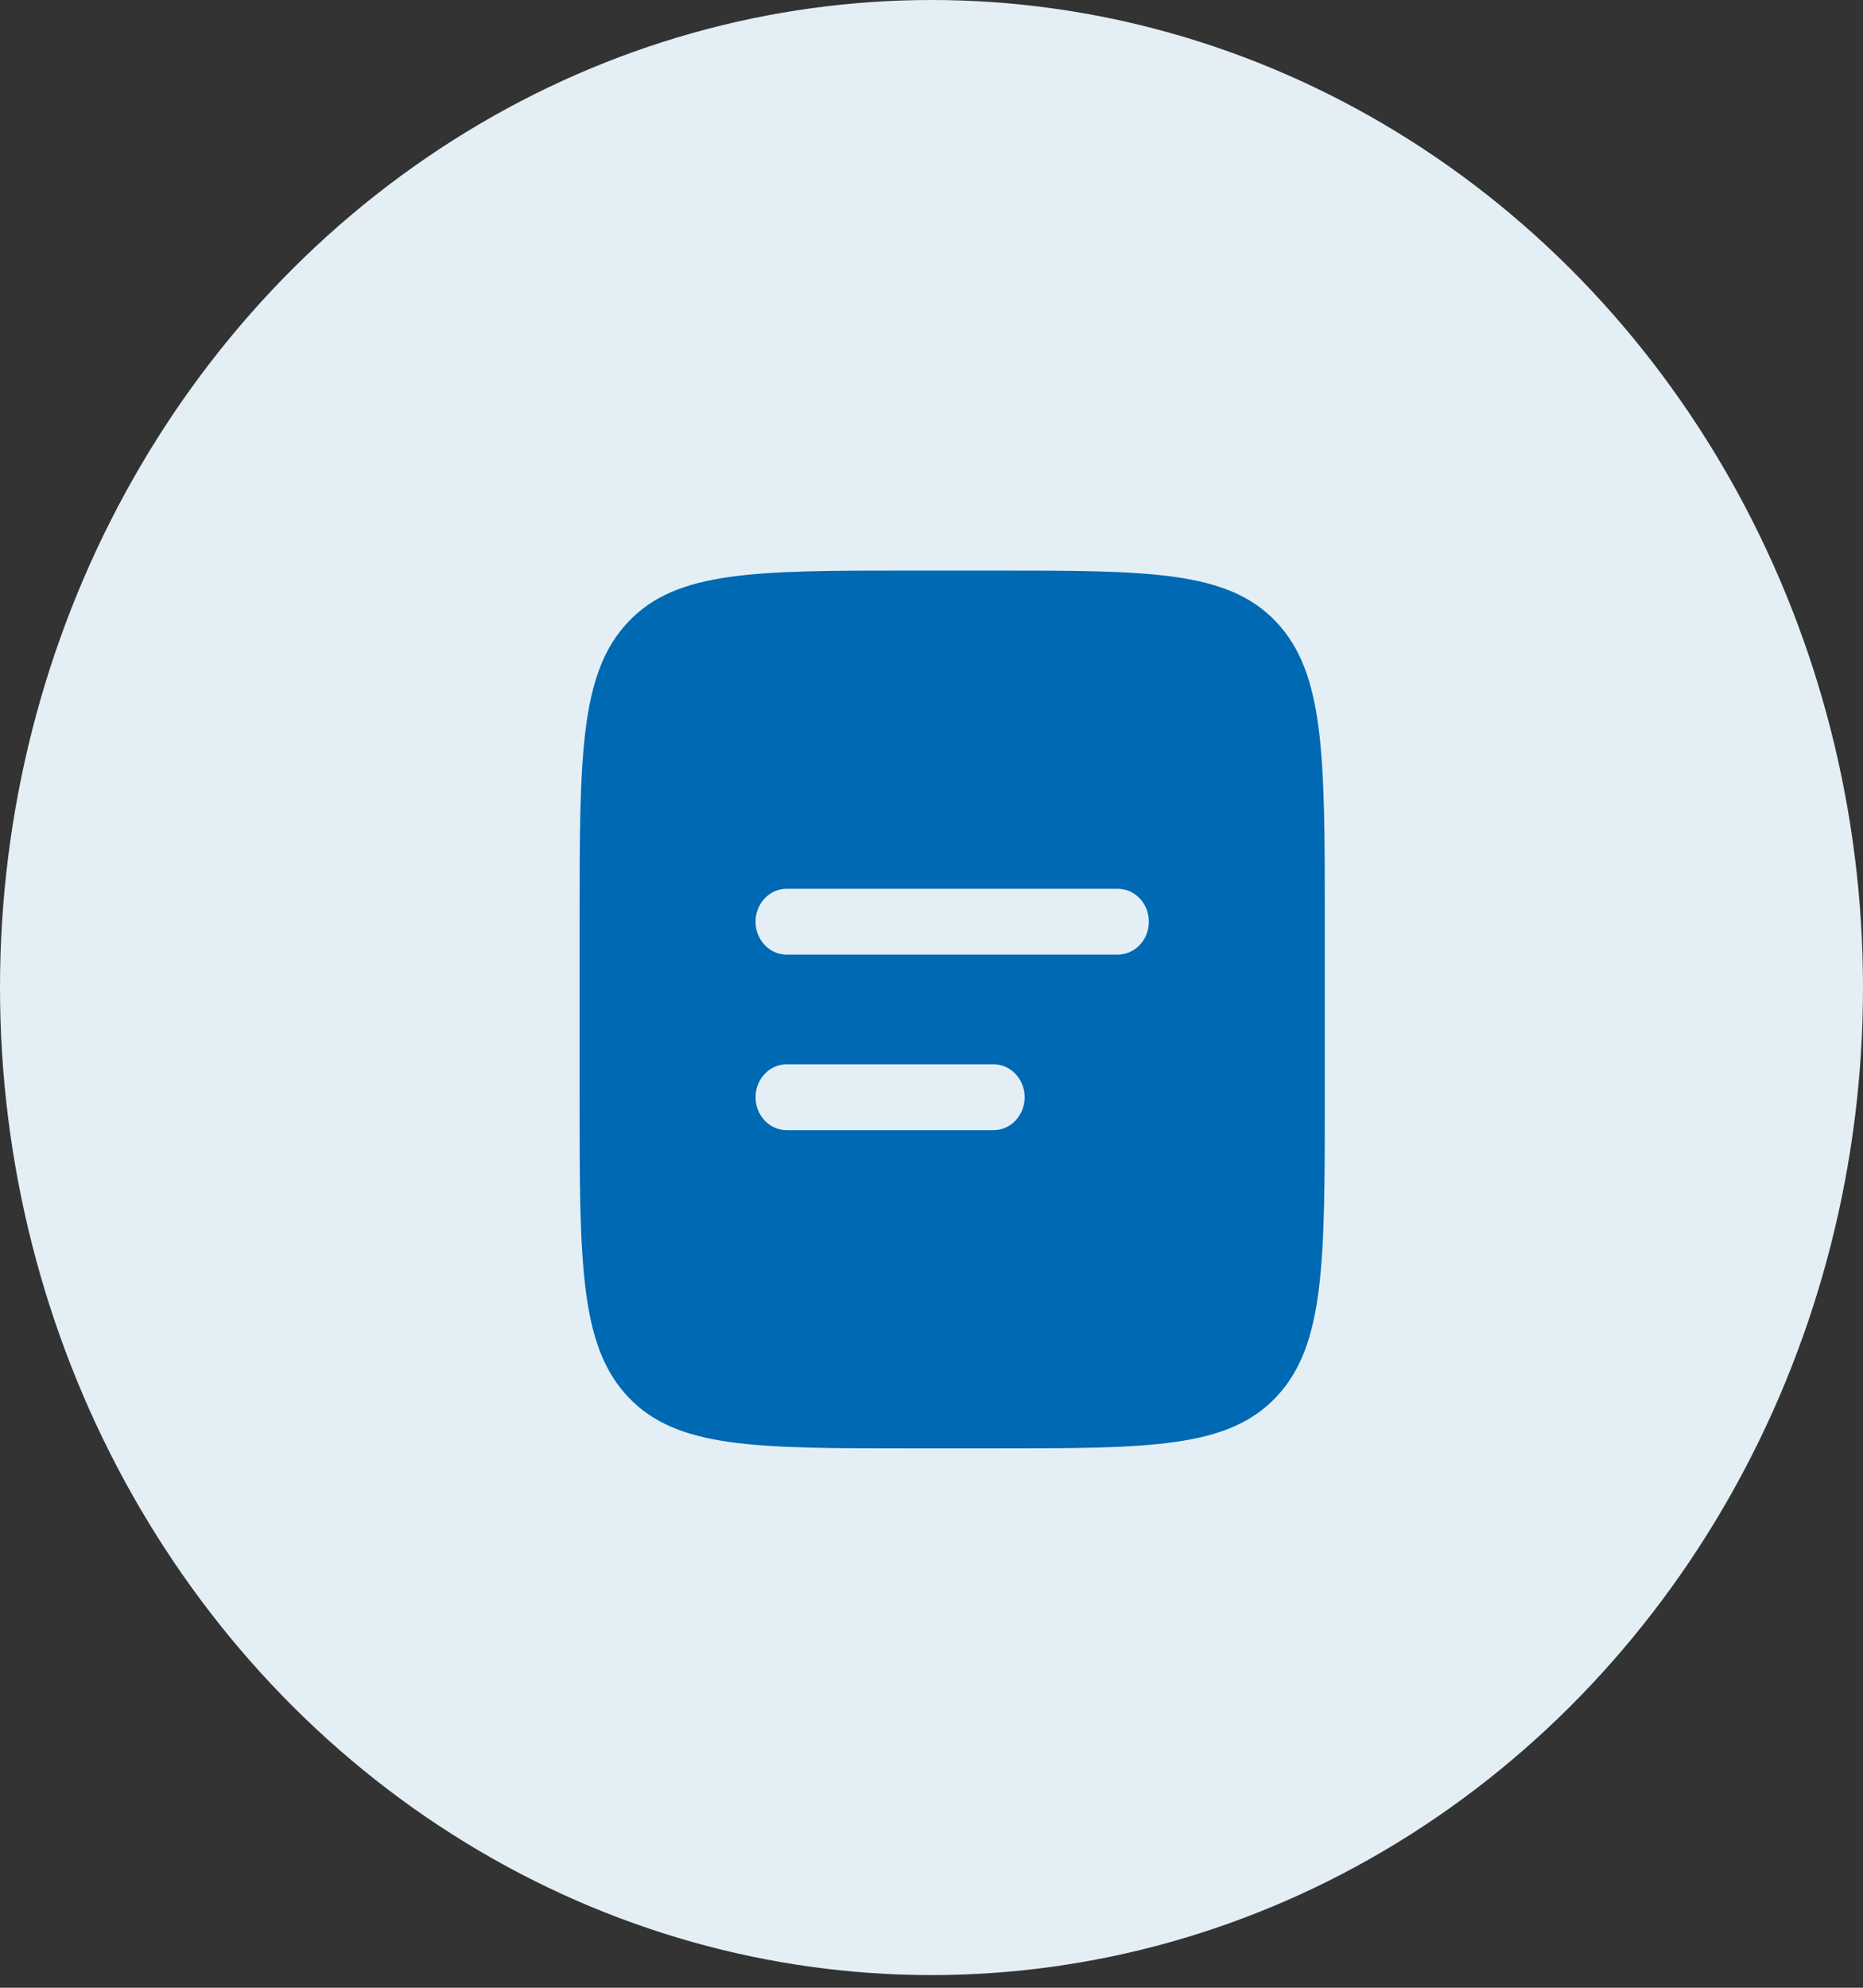
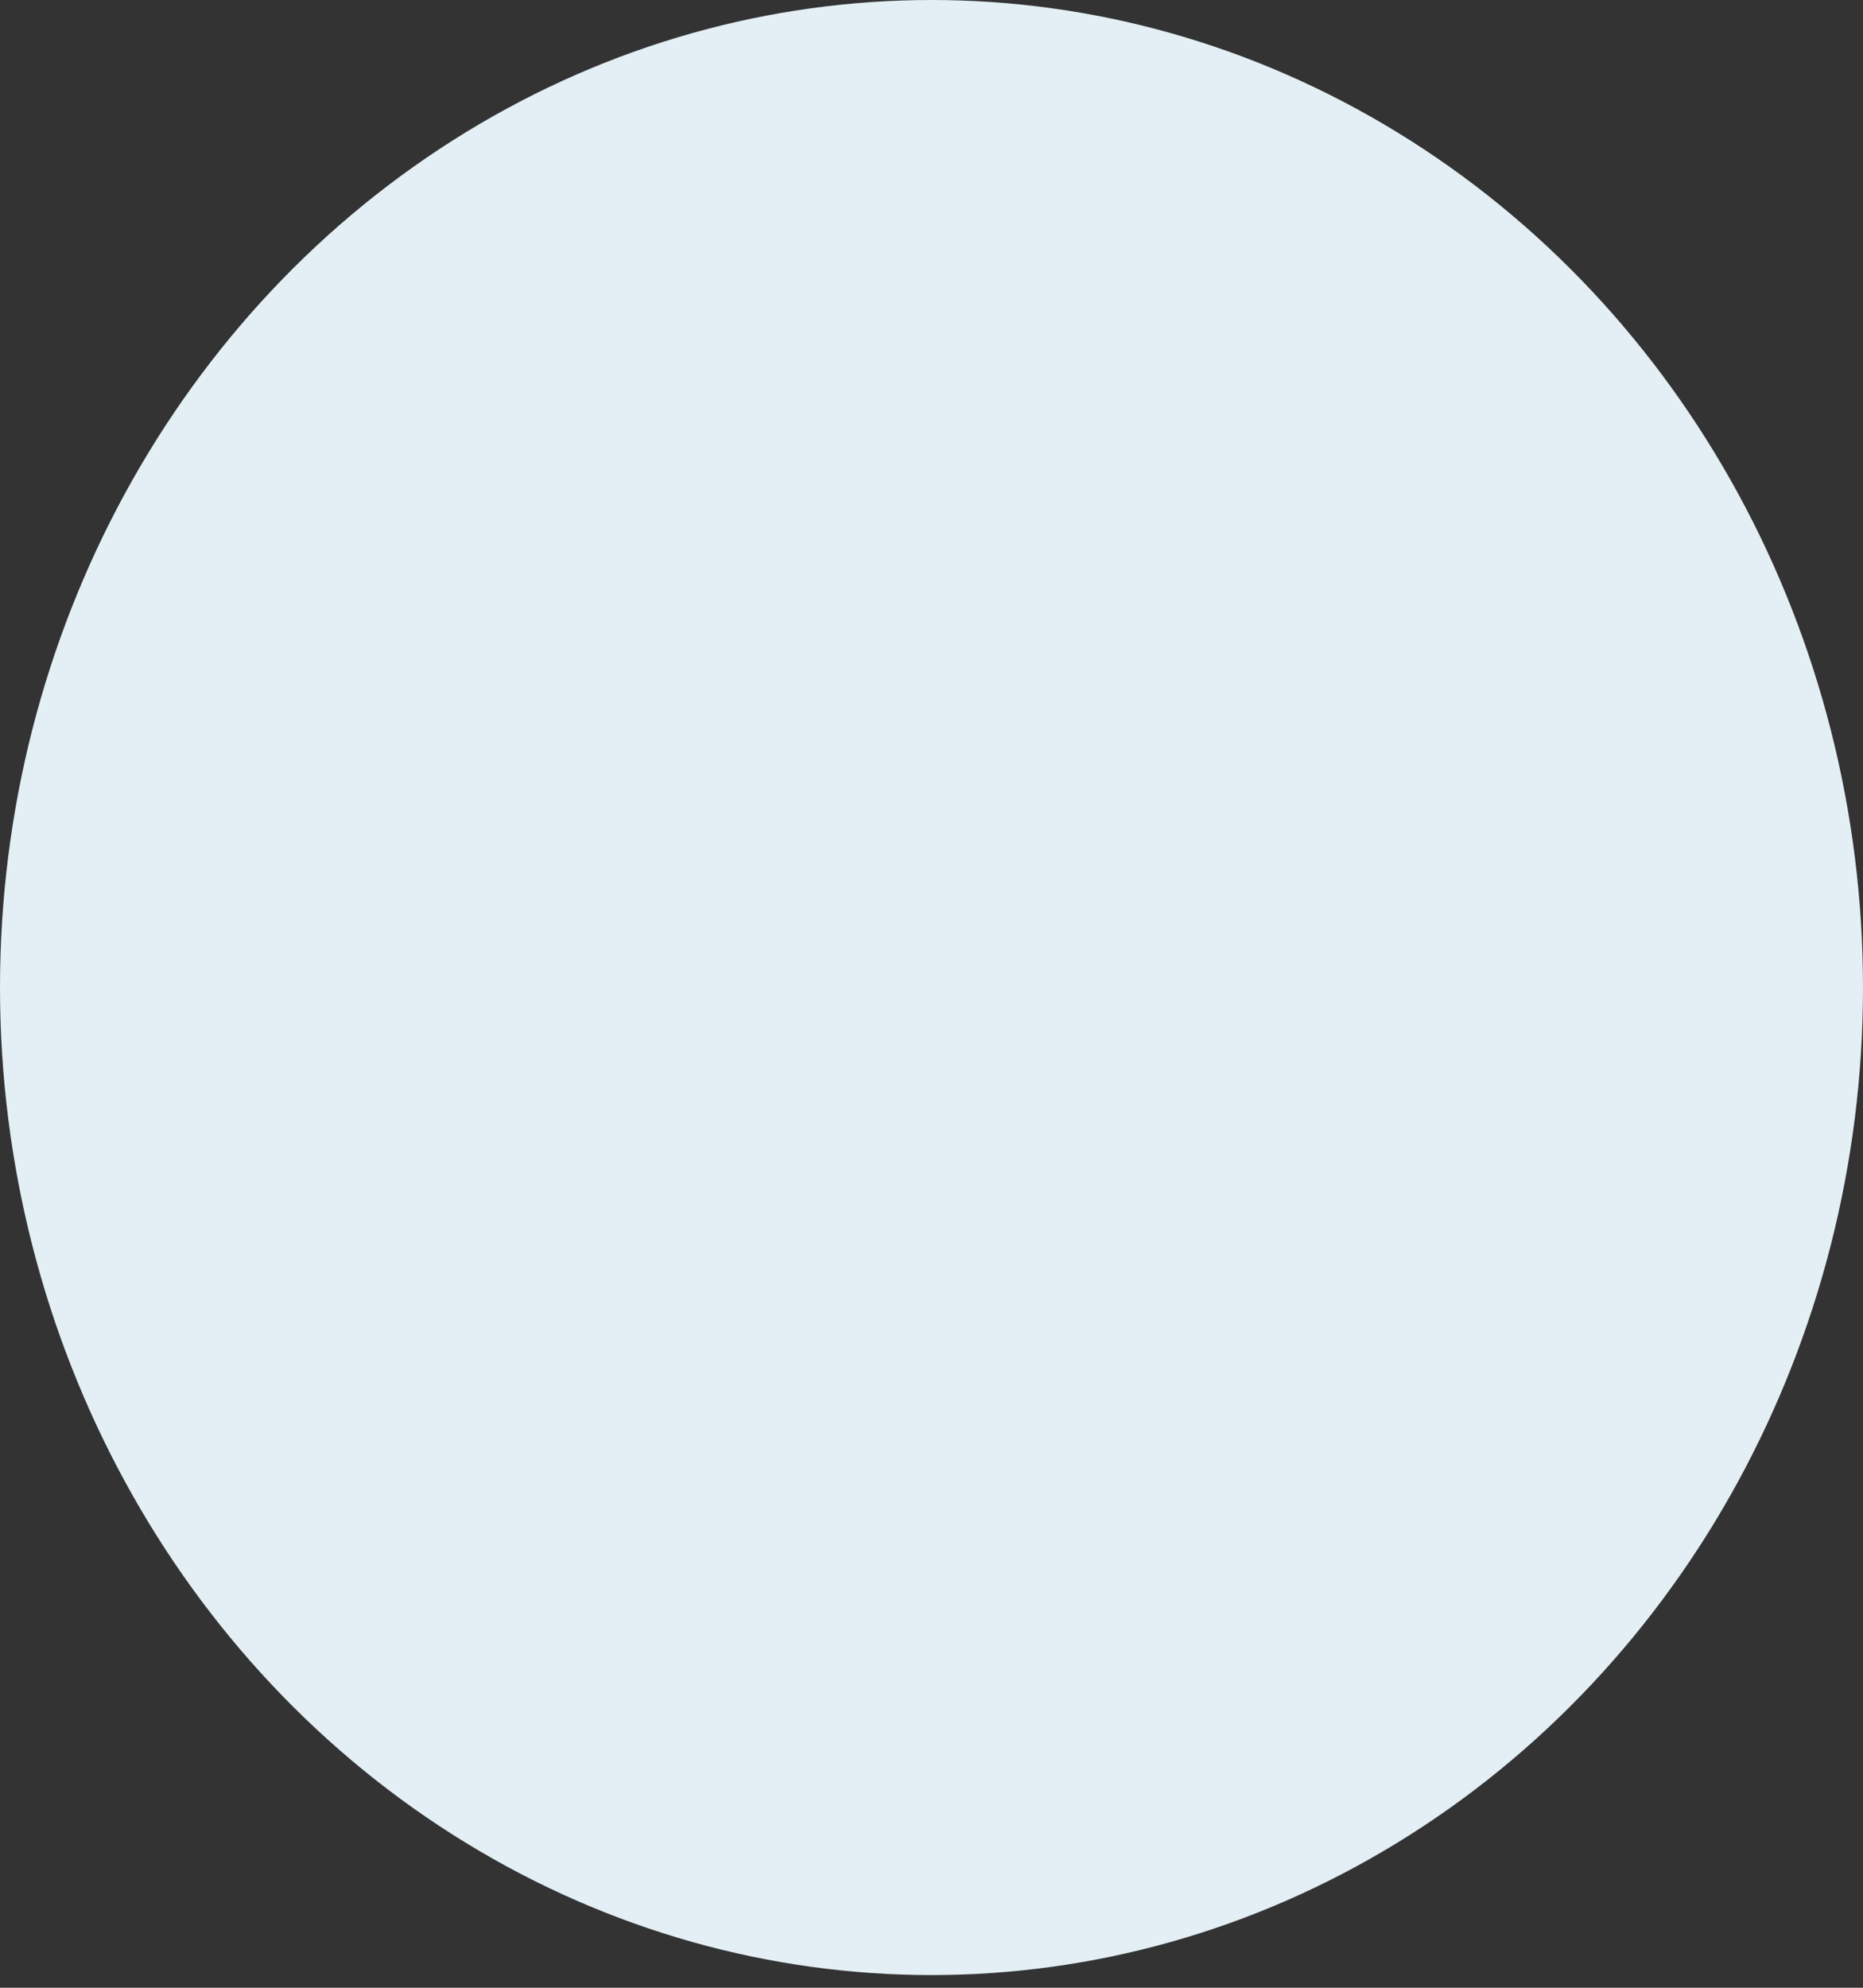
<svg xmlns="http://www.w3.org/2000/svg" width="45" height="48" viewBox="0 0 45 48" fill="none">
  <rect x="0" y="0" width="45" height="48" fill="#333333" stroke="none" />
  <ellipse cx="22.5" cy="23.847" rx="22.5" ry="23.847" fill="#E3EFF5" />
-   <path fill-rule="evenodd" clip-rule="evenodd" d="M15.172 15.02C14 16.261 14 18.26 14 22.257V26.496C14 30.493 14 32.492 15.172 33.733C16.343 34.975 18.229 34.975 22 34.975H24C27.771 34.975 29.657 34.975 30.828 33.733C32 32.492 32 30.493 32 26.496V22.257C32 18.26 32 16.261 30.828 15.02C29.657 13.778 27.771 13.778 24 13.778H22C18.229 13.778 16.343 13.778 15.172 15.02ZM19 21.462C18.801 21.462 18.61 21.546 18.47 21.695C18.329 21.844 18.25 22.046 18.25 22.257C18.25 22.468 18.329 22.67 18.47 22.819C18.61 22.968 18.801 23.052 19 23.052H27C27.199 23.052 27.39 22.968 27.53 22.819C27.671 22.67 27.75 22.468 27.75 22.257C27.75 22.046 27.671 21.844 27.53 21.695C27.39 21.546 27.199 21.462 27 21.462H19ZM19 25.701C18.801 25.701 18.61 25.785 18.47 25.934C18.329 26.083 18.25 26.285 18.25 26.496C18.25 26.707 18.329 26.909 18.47 27.058C18.61 27.207 18.801 27.291 19 27.291H24C24.199 27.291 24.39 27.207 24.53 27.058C24.671 26.909 24.75 26.707 24.75 26.496C24.75 26.285 24.671 26.083 24.53 25.934C24.39 25.785 24.199 25.701 24 25.701H19Z" fill="#0069B3" />
</svg>